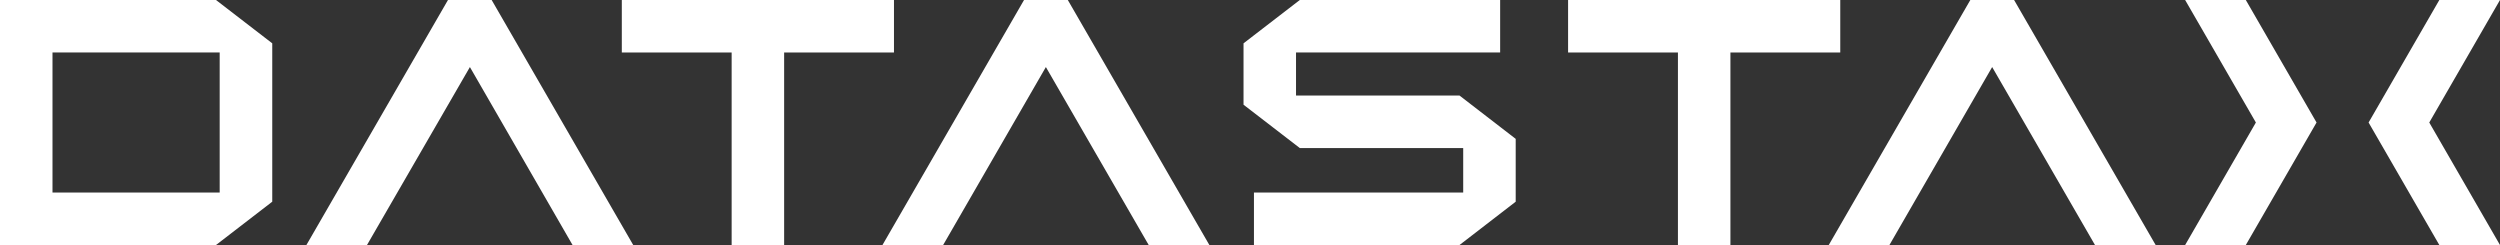
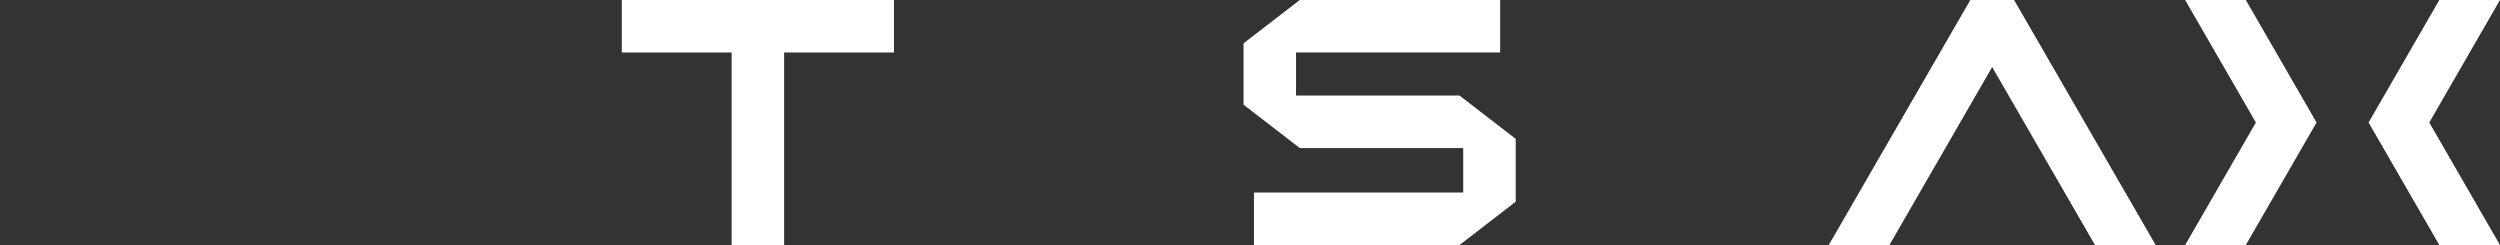
<svg xmlns="http://www.w3.org/2000/svg" id="Layer_2" data-name="Layer 2" viewBox="0 0 278.14 27.26">
  <rect x="0" y="0" width="278.14" height="27.26" fill="#333333" stroke="none" />
  <defs>
    <style>
      .cls-1 {
        fill: #fff;
        stroke-width: 0px;
      }
    </style>
  </defs>
  <g id="Layer_1-2" data-name="Layer 1">
    <g>
      <polygon class="cls-1" points="144.19 10.63 144.19 5.84 166.9 5.84 166.9 0 144.61 0 138.35 4.82 138.35 11.65 144.61 16.47 162.79 16.47 162.79 21.42 139.51 21.42 139.51 27.26 162.38 27.26 168.63 22.44 168.63 15.45 162.38 10.63 144.19 10.63" />
-       <polygon class="cls-1" points="49.84 0 34.09 27.26 40.83 27.26 52.28 7.46 63.7 27.26 70.45 27.26 54.7 0 49.84 0" />
      <polygon class="cls-1" points="99.46 0 69.18 0 69.18 5.84 81.4 5.84 81.4 27.26 87.24 27.26 87.24 5.84 99.46 5.84 99.46 0" />
-       <polygon class="cls-1" points="204.74 0 174.46 0 174.46 5.84 186.68 5.84 186.68 27.26 192.52 27.26 192.52 5.84 204.74 5.84 204.74 0" />
-       <path class="cls-1" d="M0,0v27.26h24.03l6.26-4.82V4.82L24.03,0H0ZM24.44,21.42H5.84V5.84h18.6v15.58Z" />
      <polygon class="cls-1" points="243.11 0 250.98 13.63 243.11 27.26 249.86 27.26 257.73 13.63 249.86 0 243.11 0" />
      <polygon class="cls-1" points="278.14 0 271.39 0 263.52 13.63 271.39 27.26 278.14 27.26 270.27 13.63 278.14 0" />
-       <polygon class="cls-1" points="113.93 0 98.18 27.26 104.93 27.26 116.36 7.46 127.8 27.26 134.55 27.26 118.8 0 113.93 0" />
      <polygon class="cls-1" points="219.21 0 203.46 27.26 210.21 27.26 221.64 7.46 233.08 27.26 239.83 27.26 224.08 0 219.21 0" />
    </g>
  </g>
</svg>